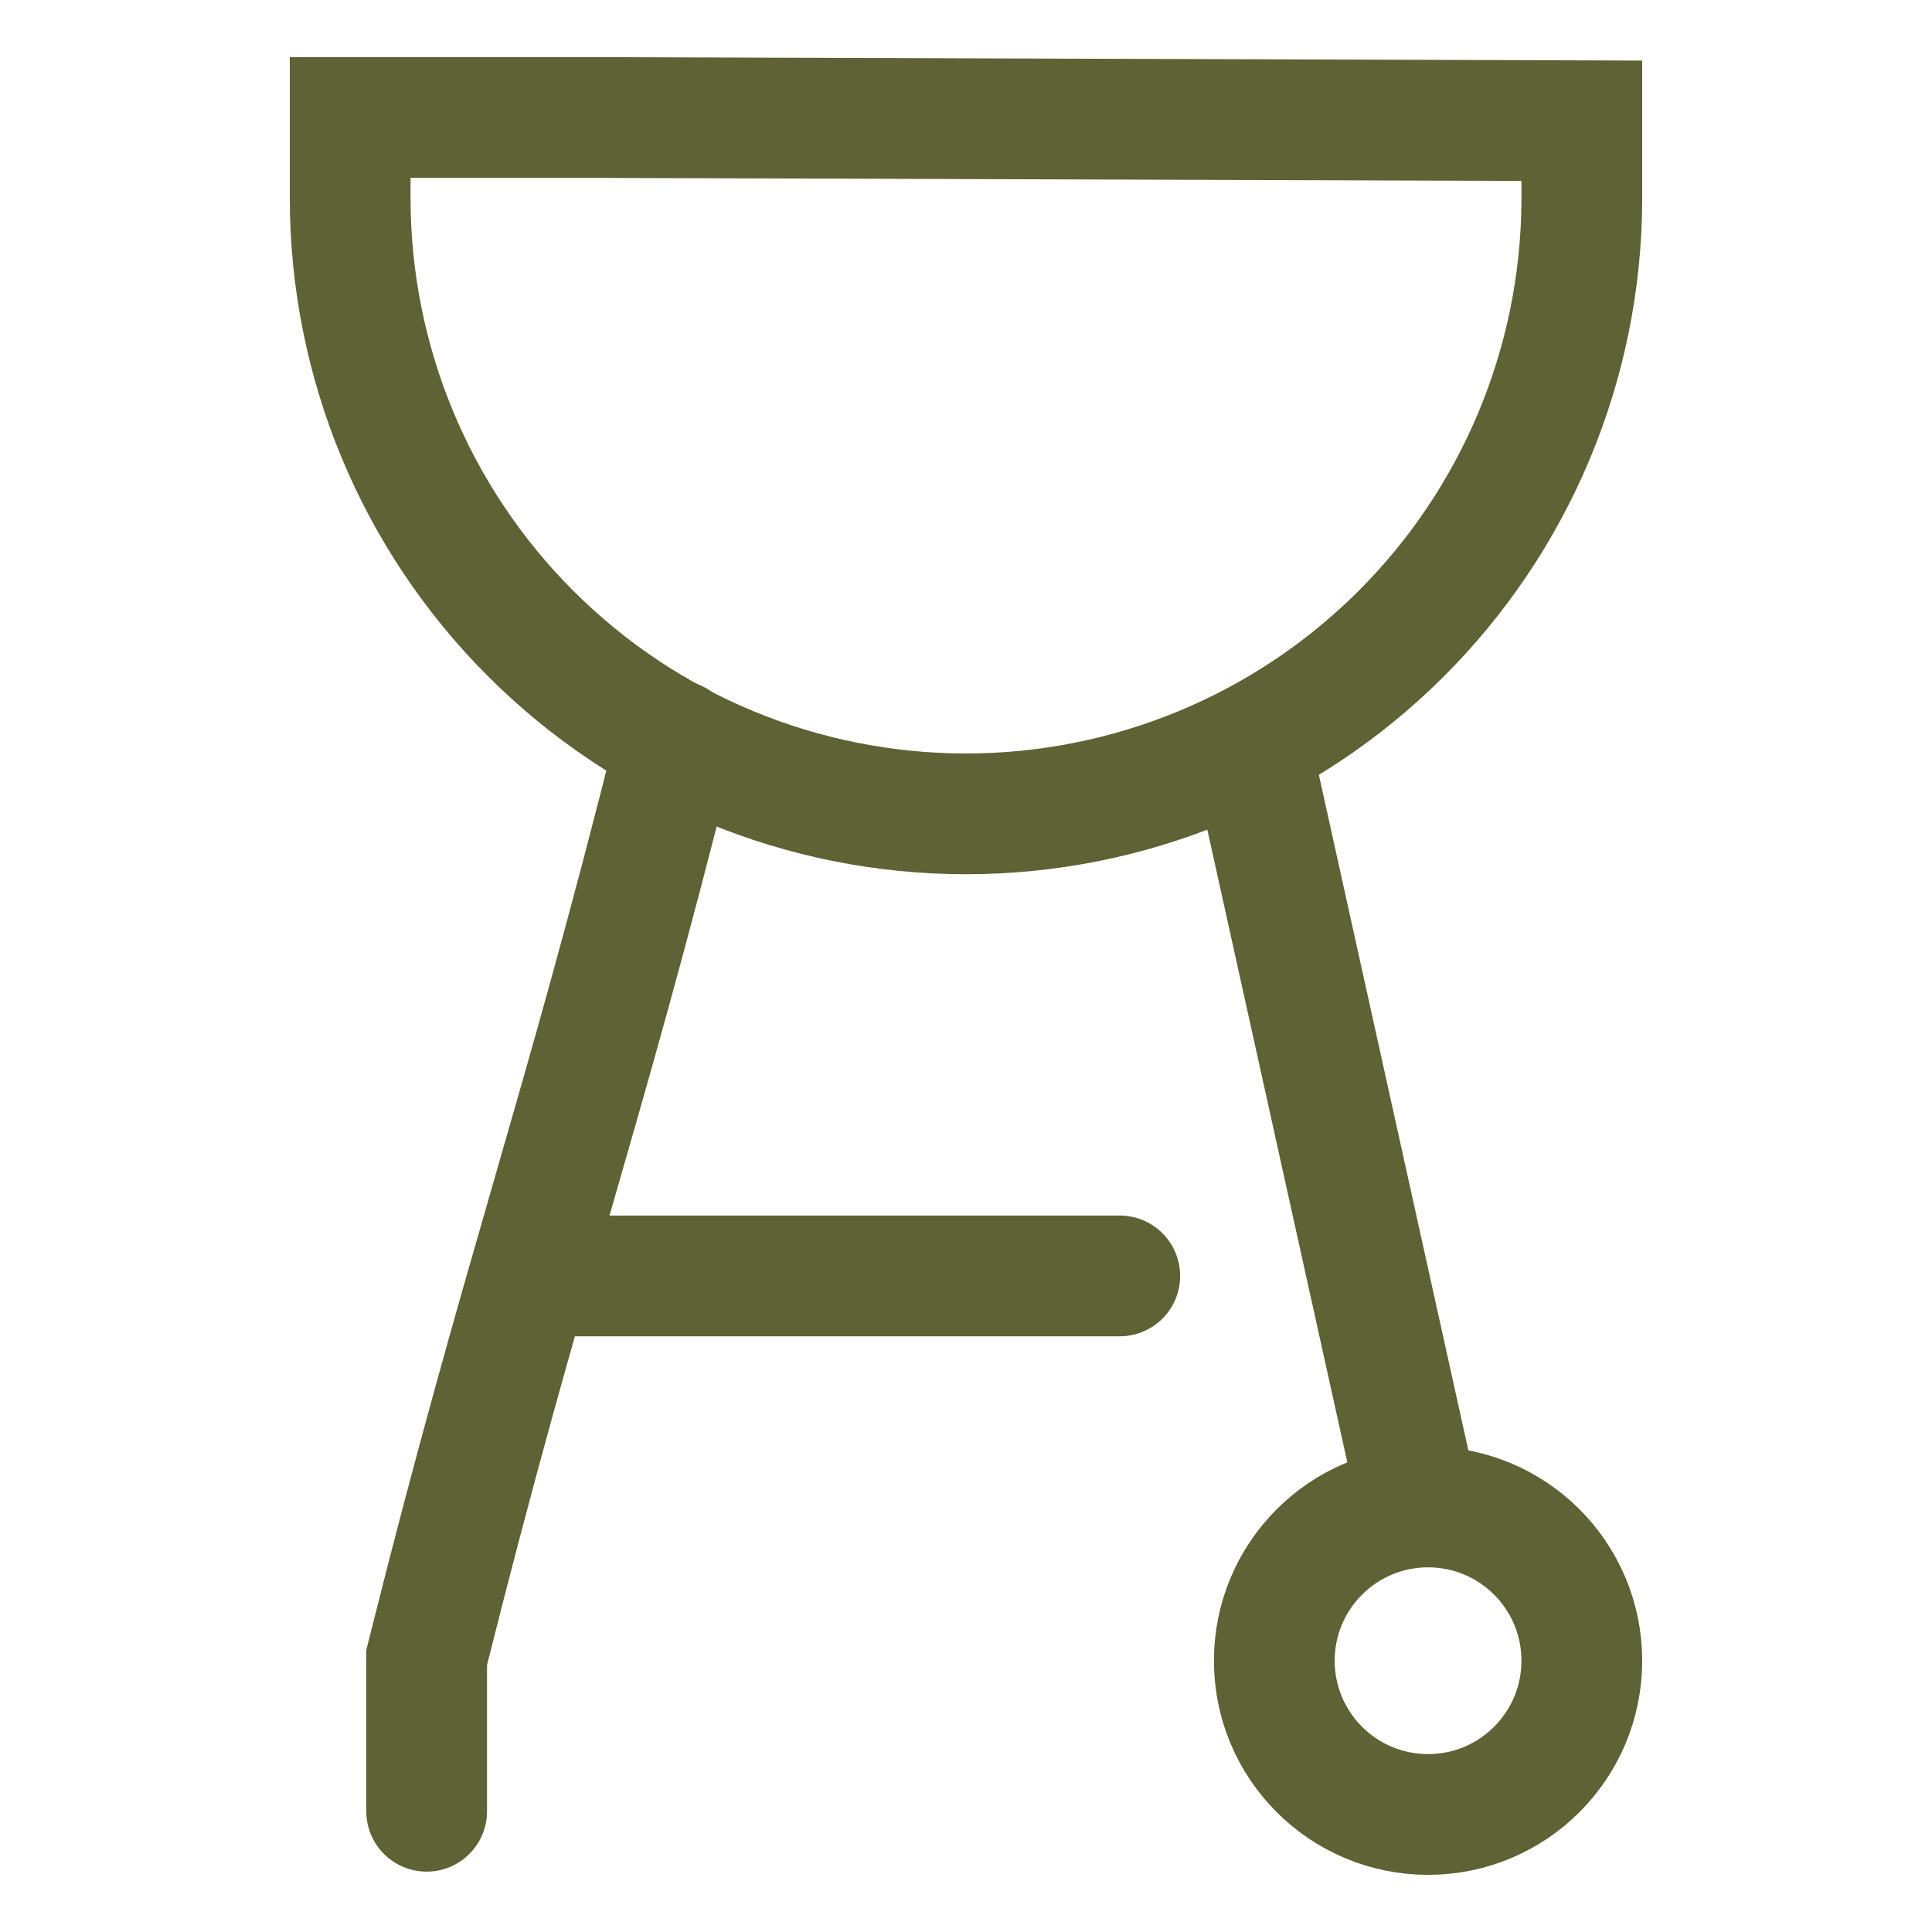
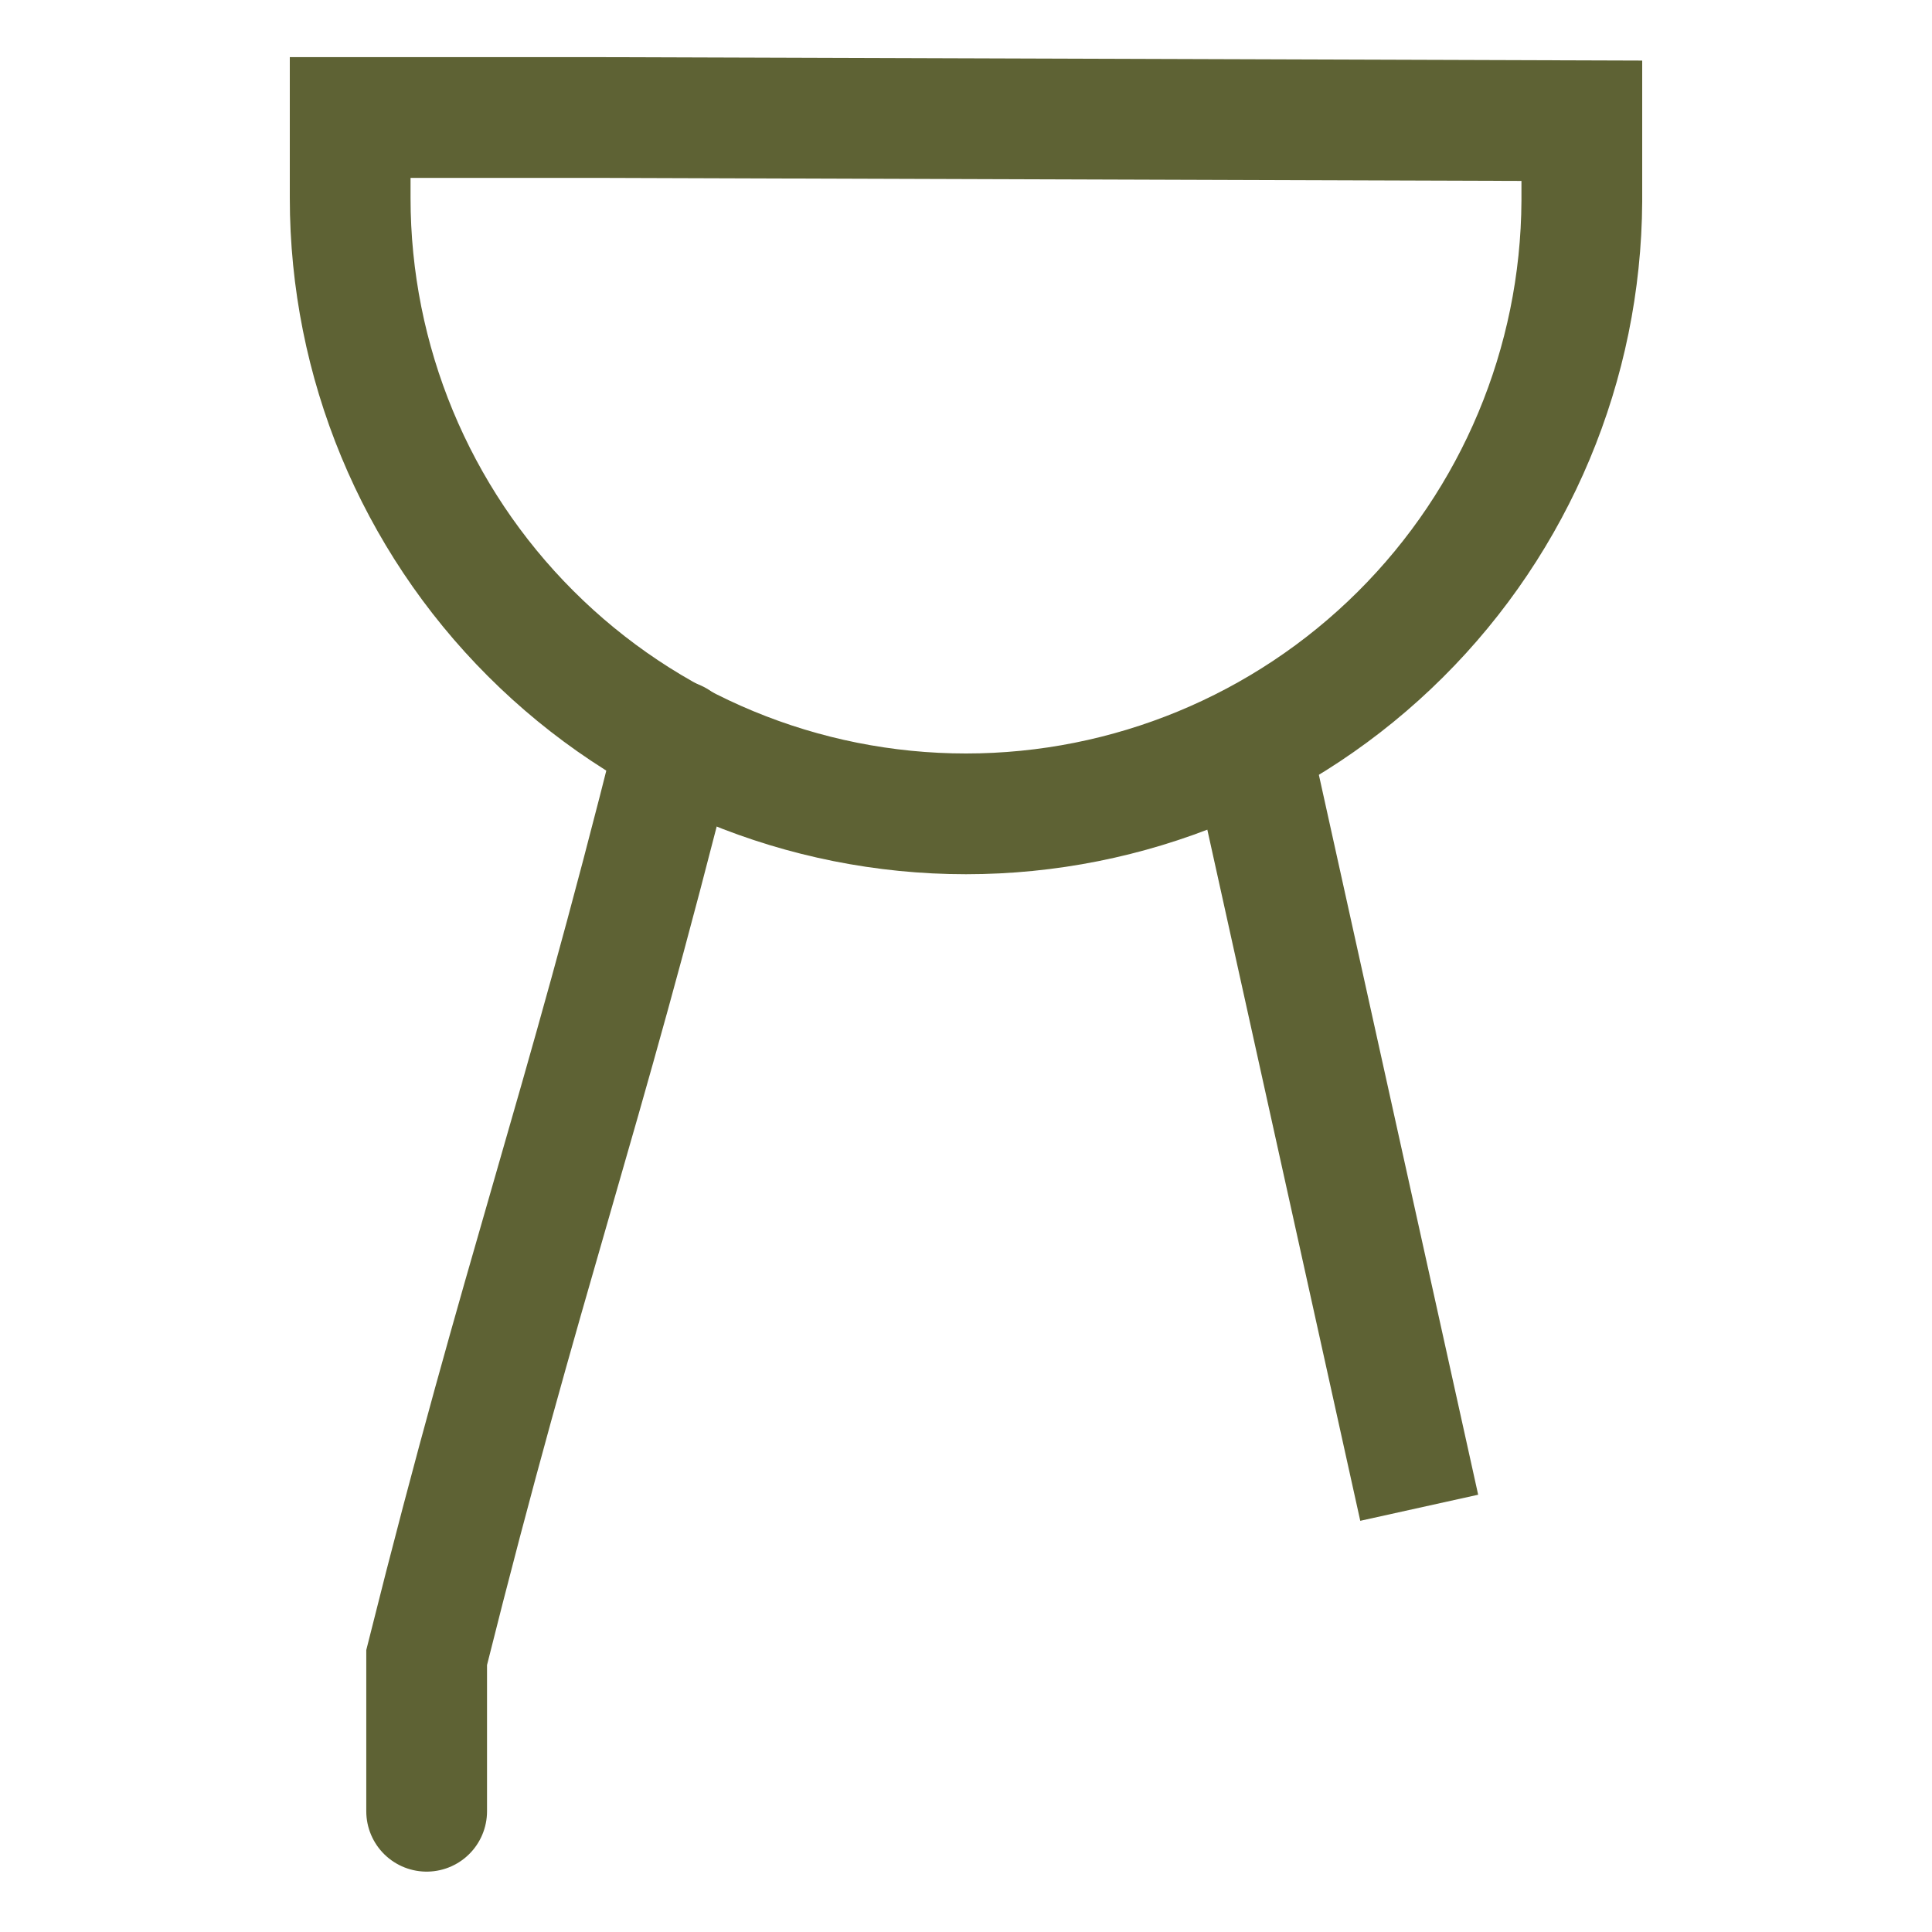
<svg xmlns="http://www.w3.org/2000/svg" width="24" height="24" viewBox="0 0 24 24" fill="none">
  <path d="M7.5 1.46L19.65 1.5V2.5C19.639 4.522 18.829 6.457 17.395 7.883C15.962 9.309 14.022 10.11 12 10.11C9.971 10.11 8.025 9.304 6.591 7.869C5.156 6.435 4.35 4.489 4.35 2.46V1.46H7.5Z" stroke="#5E6234" stroke-width="1.5" stroke-miterlimit="10" />
  <path d="M17.63 18.73L15.53 9.24" stroke="#5E6234" stroke-width="1.5" stroke-miterlimit="10" />
  <path d="M5.3 22.5V20.59C6.511 15.751 7.189 14.039 8.4 9.2" stroke="#5E6234" stroke-width="1.5" stroke-miterlimit="10" stroke-linecap="round" />
-   <path d="M13.91 15.85H7" stroke="#5E6234" stroke-width="1.5" stroke-miterlimit="10" stroke-linecap="round" />
-   <path d="M17.74 22.54C18.795 22.54 19.65 21.685 19.65 20.63C19.65 19.575 18.795 18.72 17.74 18.72C16.685 18.72 15.83 19.575 15.83 20.63C15.83 21.685 16.685 22.54 17.74 22.54Z" stroke="#5E6234" stroke-width="1.5" stroke-miterlimit="10" />
</svg>